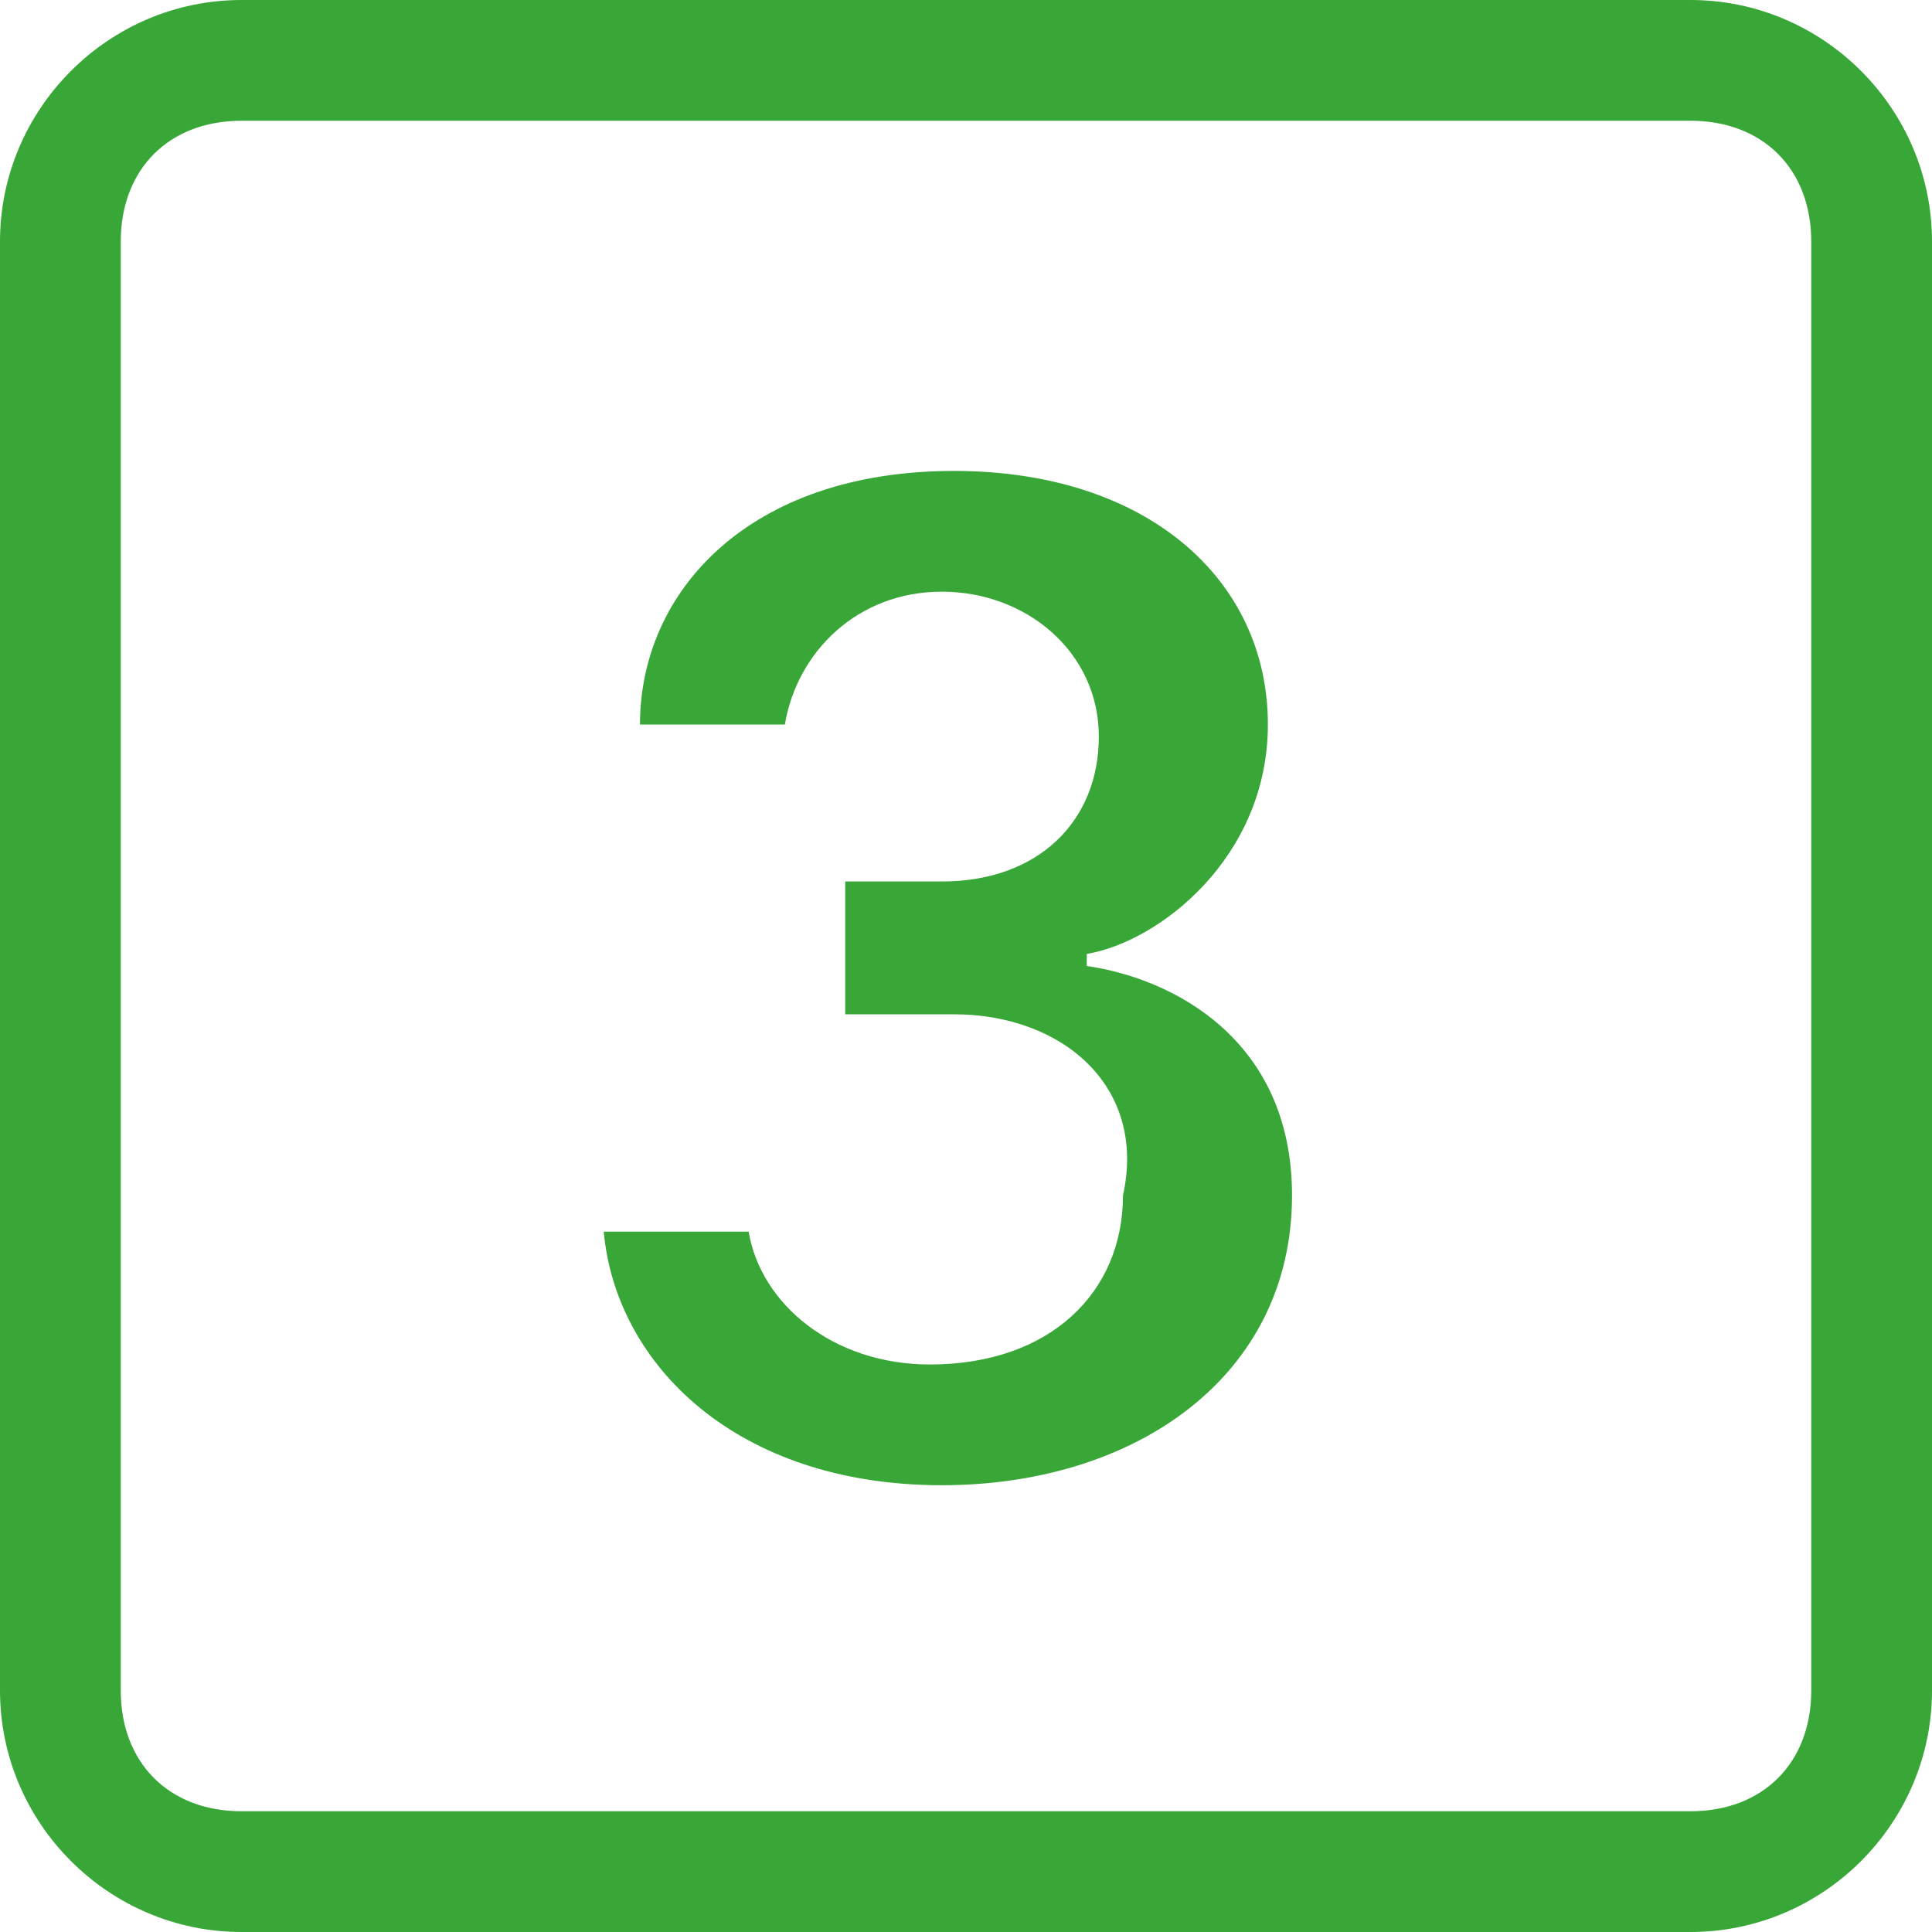
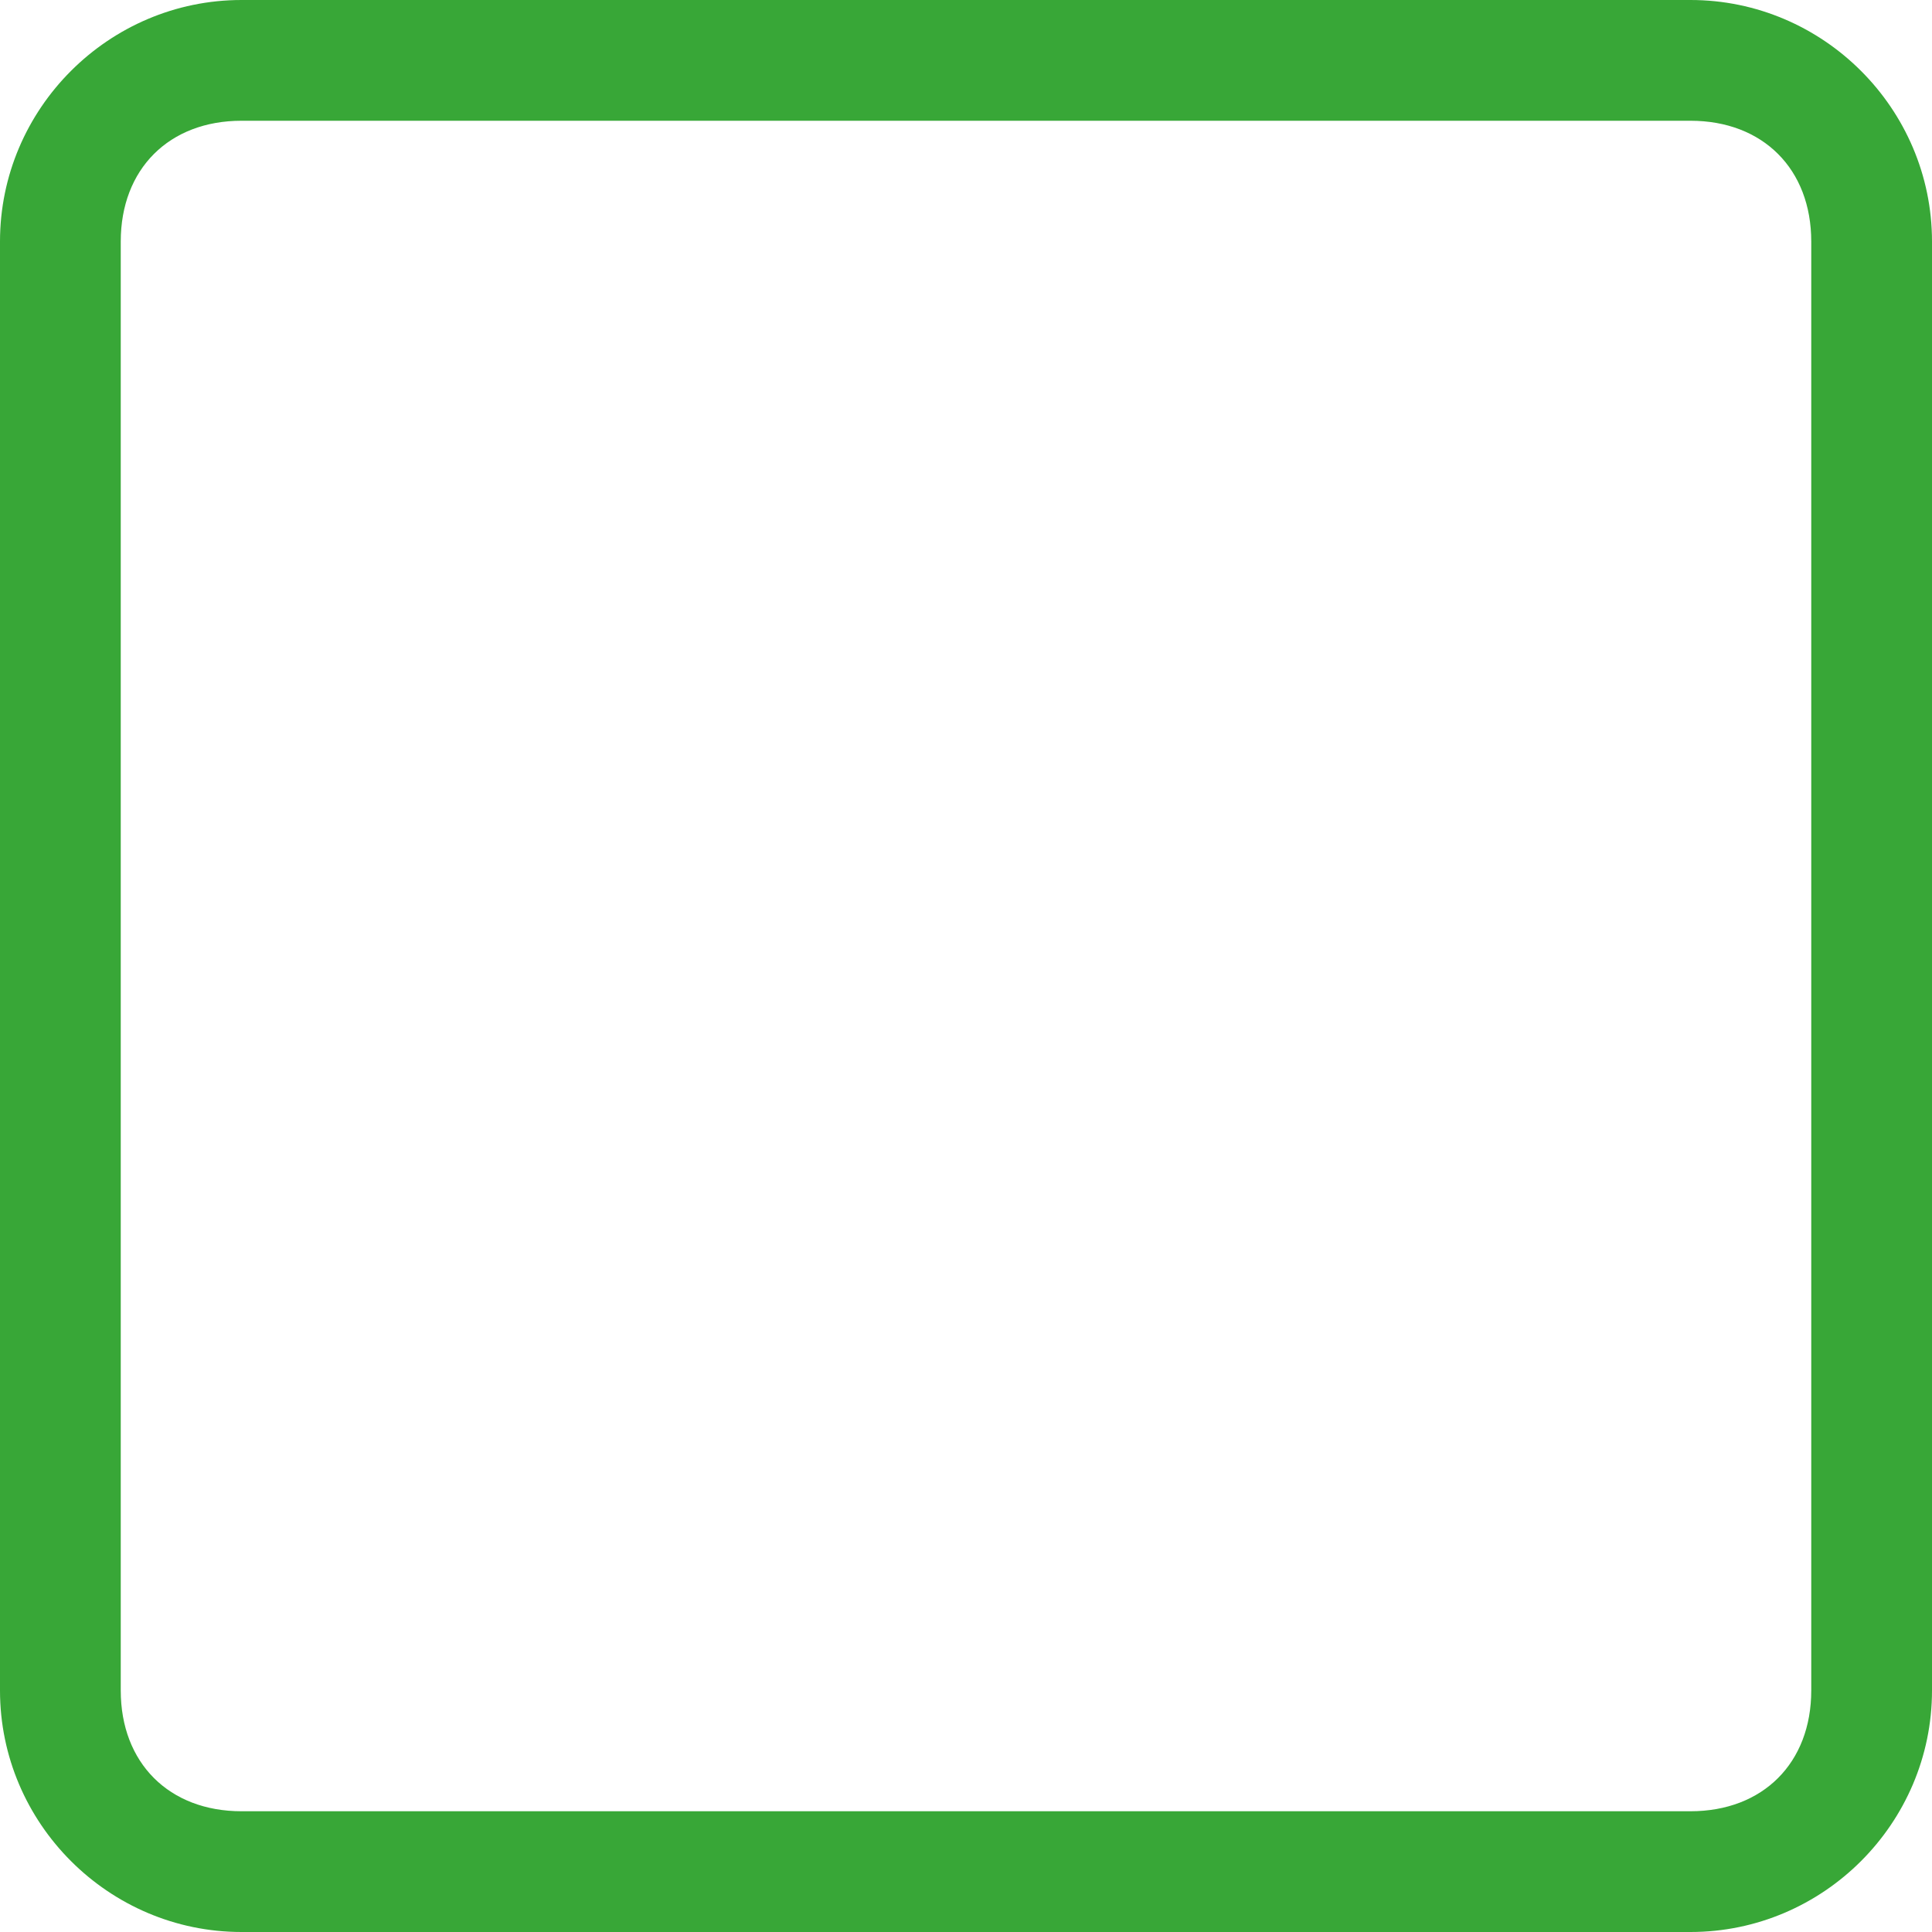
<svg xmlns="http://www.w3.org/2000/svg" version="1.1" id="レイヤー_1" x="0px" y="0px" viewBox="0 0 16 16" style="enable-background:new 0 0 16 16;" xml:space="preserve">
  <style type="text/css">
	.st0{fill:#38A737;}
</style>
-   <path class="st0" d="M7.9,8.4H7V7.3h0.8c0.8,0,1.3-0.5,1.3-1.2c0-0.7-0.6-1.2-1.3-1.2C7.1,4.9,6.6,5.4,6.5,6H5.3  c0-1.1,0.9-2.1,2.6-2.1c1.6,0,2.6,0.9,2.6,2.1c0,1.1-0.9,1.8-1.5,1.9v0.1c0.7,0.1,1.7,0.6,1.7,1.9c0,1.5-1.3,2.4-2.9,2.4  c-1.7,0-2.7-1-2.8-2.1h1.2c0.1,0.6,0.7,1.1,1.5,1.1c1,0,1.6-0.6,1.6-1.4C9.5,9,8.8,8.4,7.9,8.4" />
  <path class="st0" d="M0,2c0-1.1,0.9-2,2-2h12c1.1,0,2,0.9,2,2v12c0,1.1-0.9,2-2,2H2c-1.1,0-2-0.9-2-2V2z M15,2c0-0.6-0.4-1-1-1H2  C1.4,1,1,1.4,1,2v12c0,0.6,0.4,1,1,1h12c0.6,0,1-0.4,1-1V2z" />
</svg>